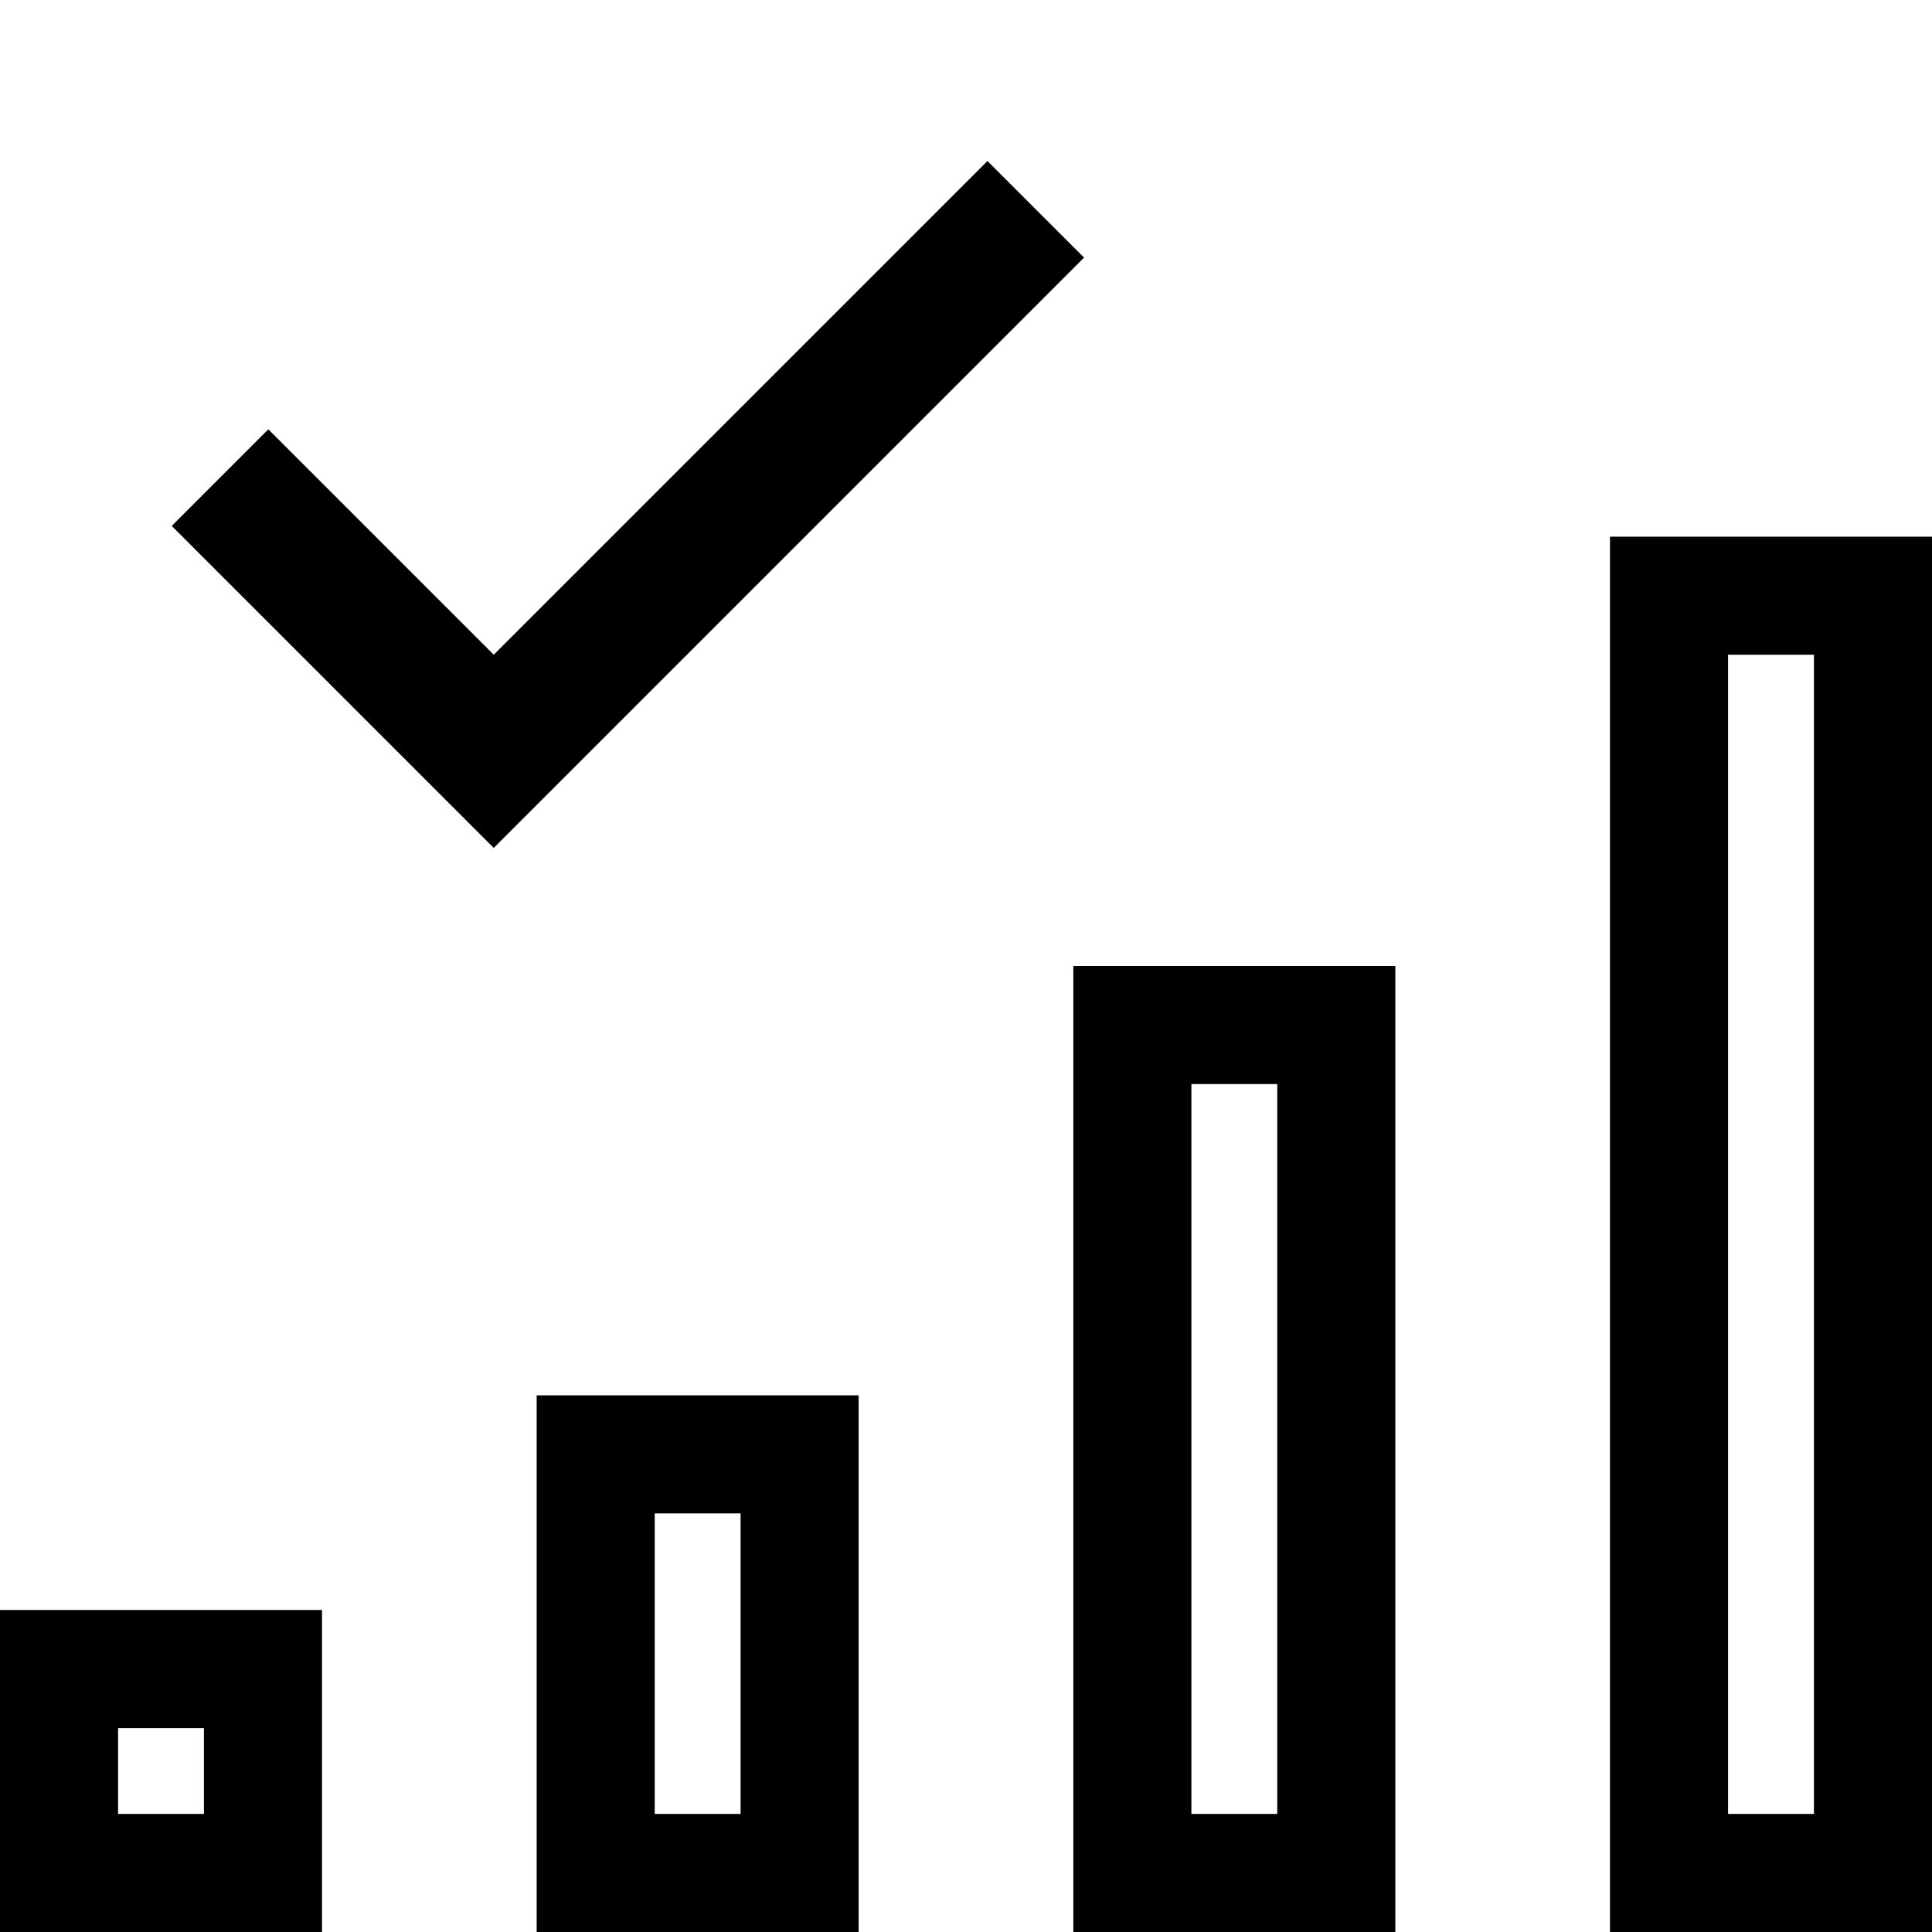
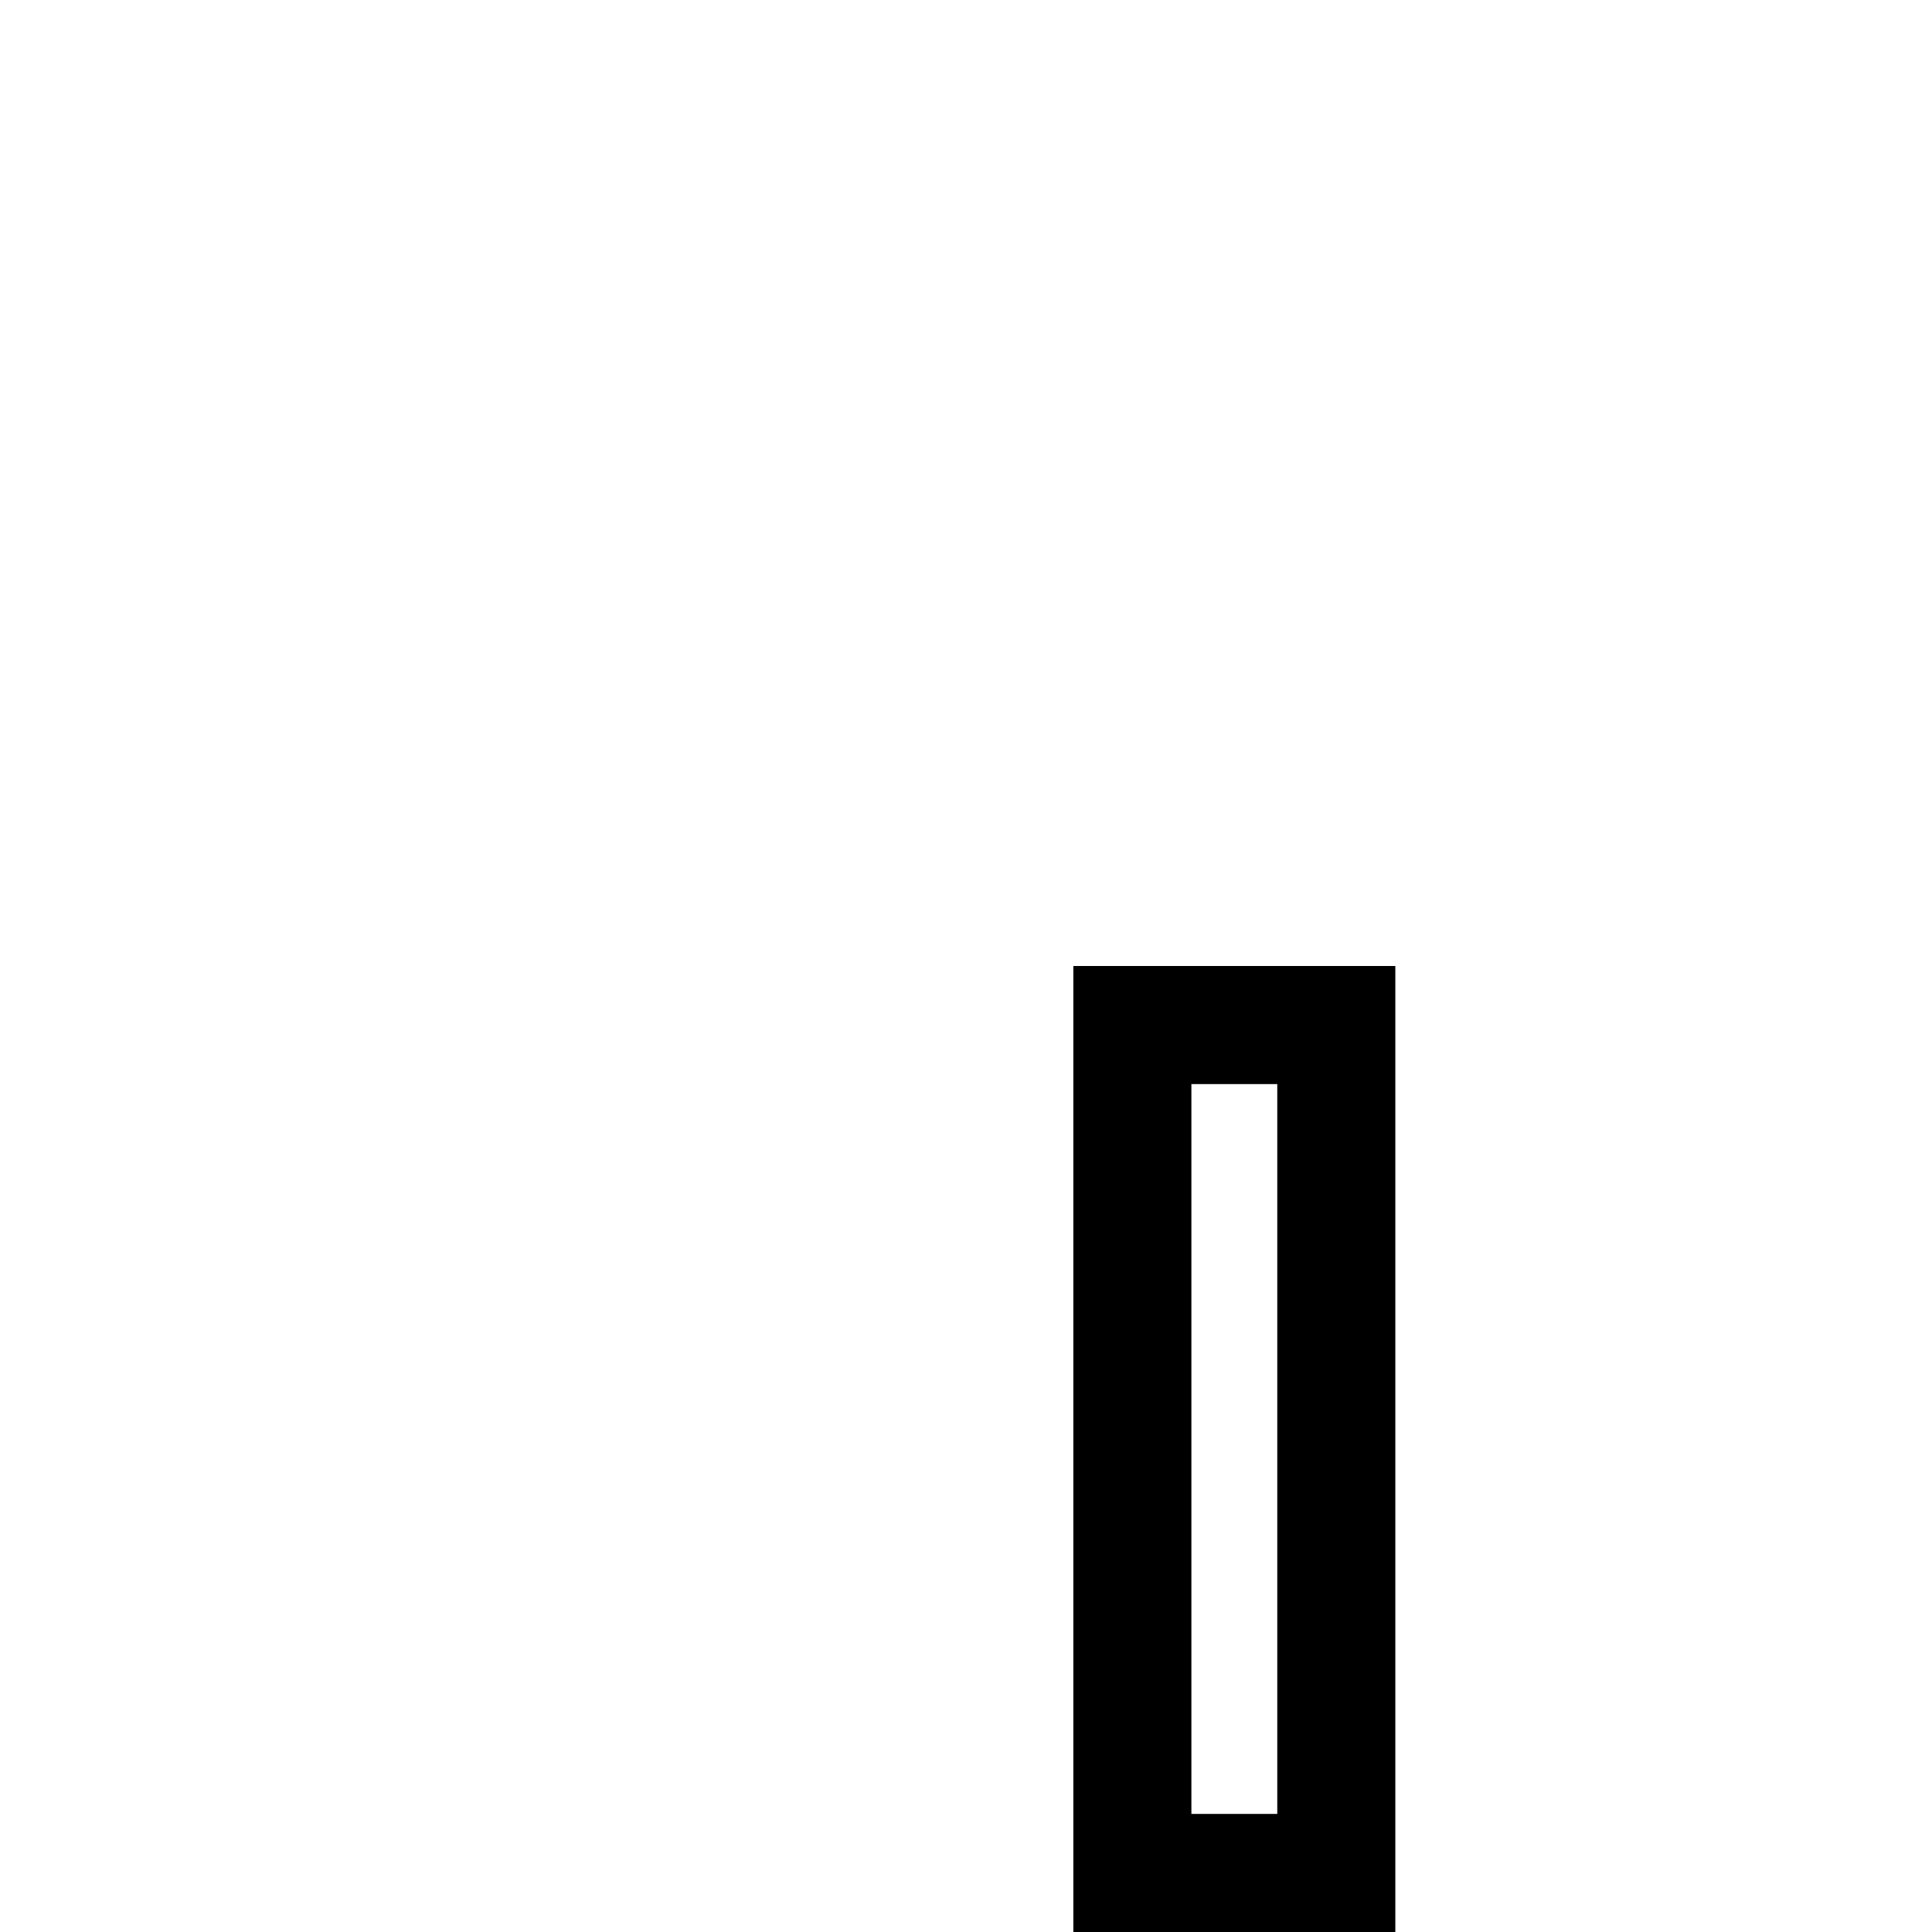
<svg xmlns="http://www.w3.org/2000/svg" version="1.1" id="Ebene_1" x="0px" y="0px" viewBox="0 0 18 18" style="enable-background:new 0 0 18 18;" xml:space="preserve">
  <g>
-     <path d="M0,18h3v-3H0V18z M1.1,16.1h0.8v0.8H1.1V16.1z" />
-     <path d="M5,18h3v-5H5V18z M6.1,14.1h0.8v2.8H6.1V14.1z" />
    <path d="M10,18h3V9h-3V18z M11.1,10.1h0.8v6.8h-0.8V10.1z" />
-     <path d="M15,5v13h3V5H15z M16.9,16.9h-0.8V6.1h0.8V16.9z" />
-     <polygon points="9.2,1.5 4.6,6.1 2.5,4 1.6,4.9 4.6,7.9 10.1,2.4  " />
  </g>
</svg>